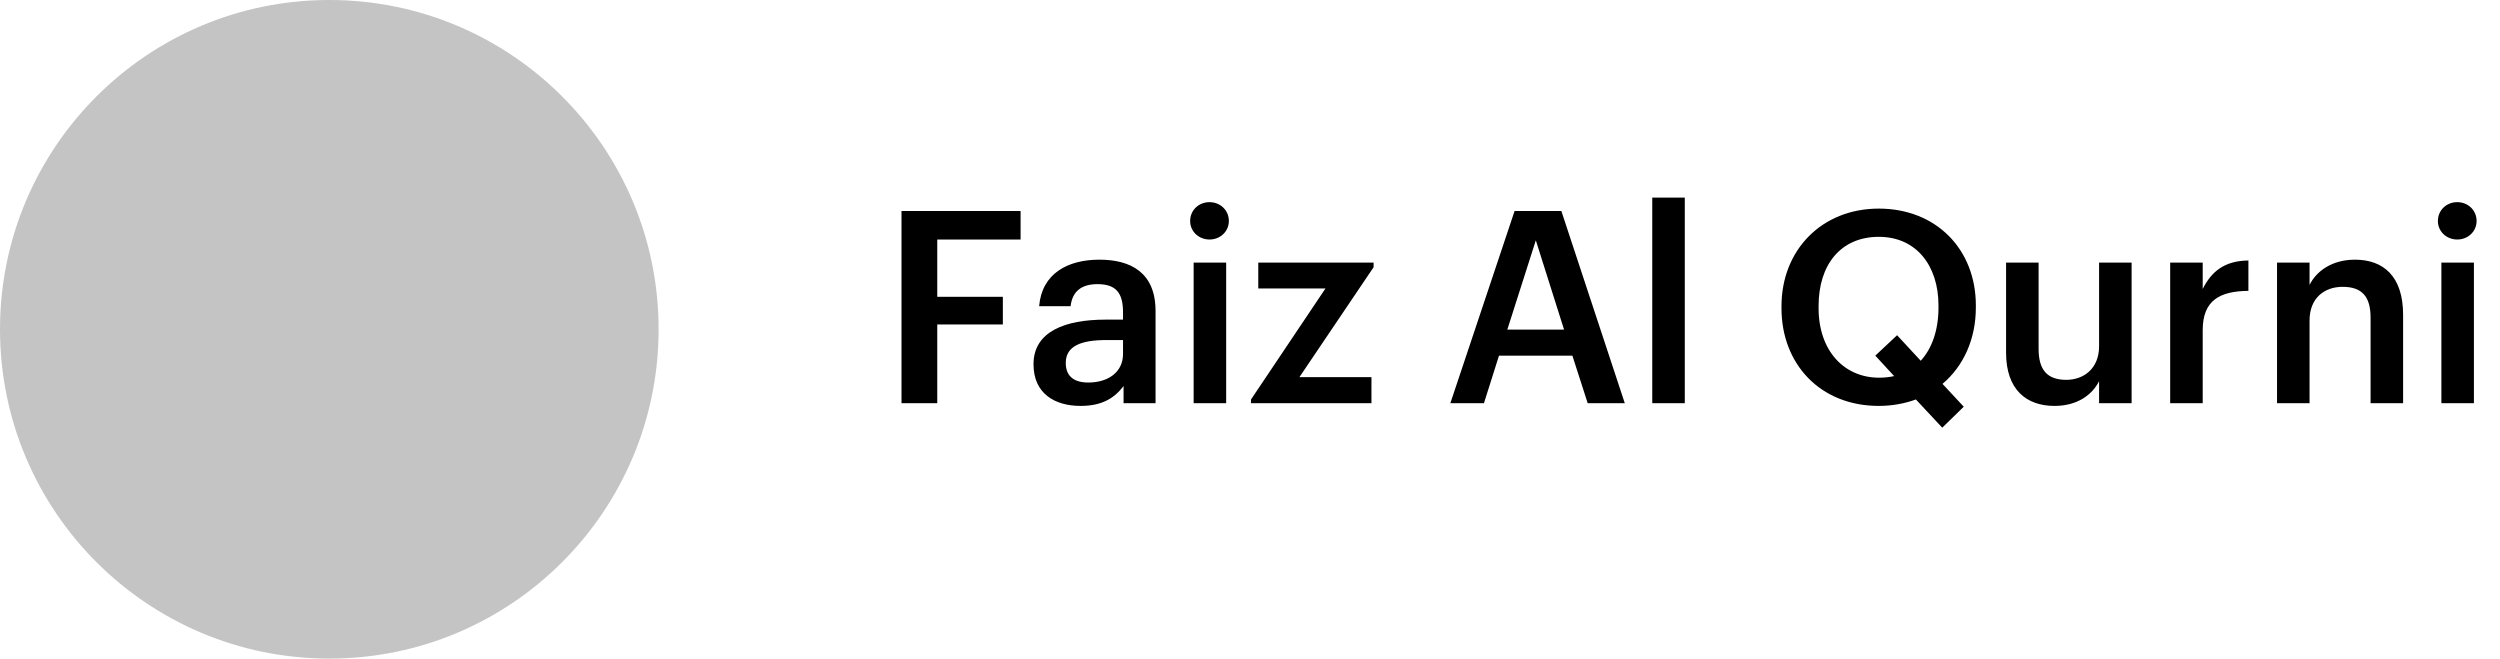
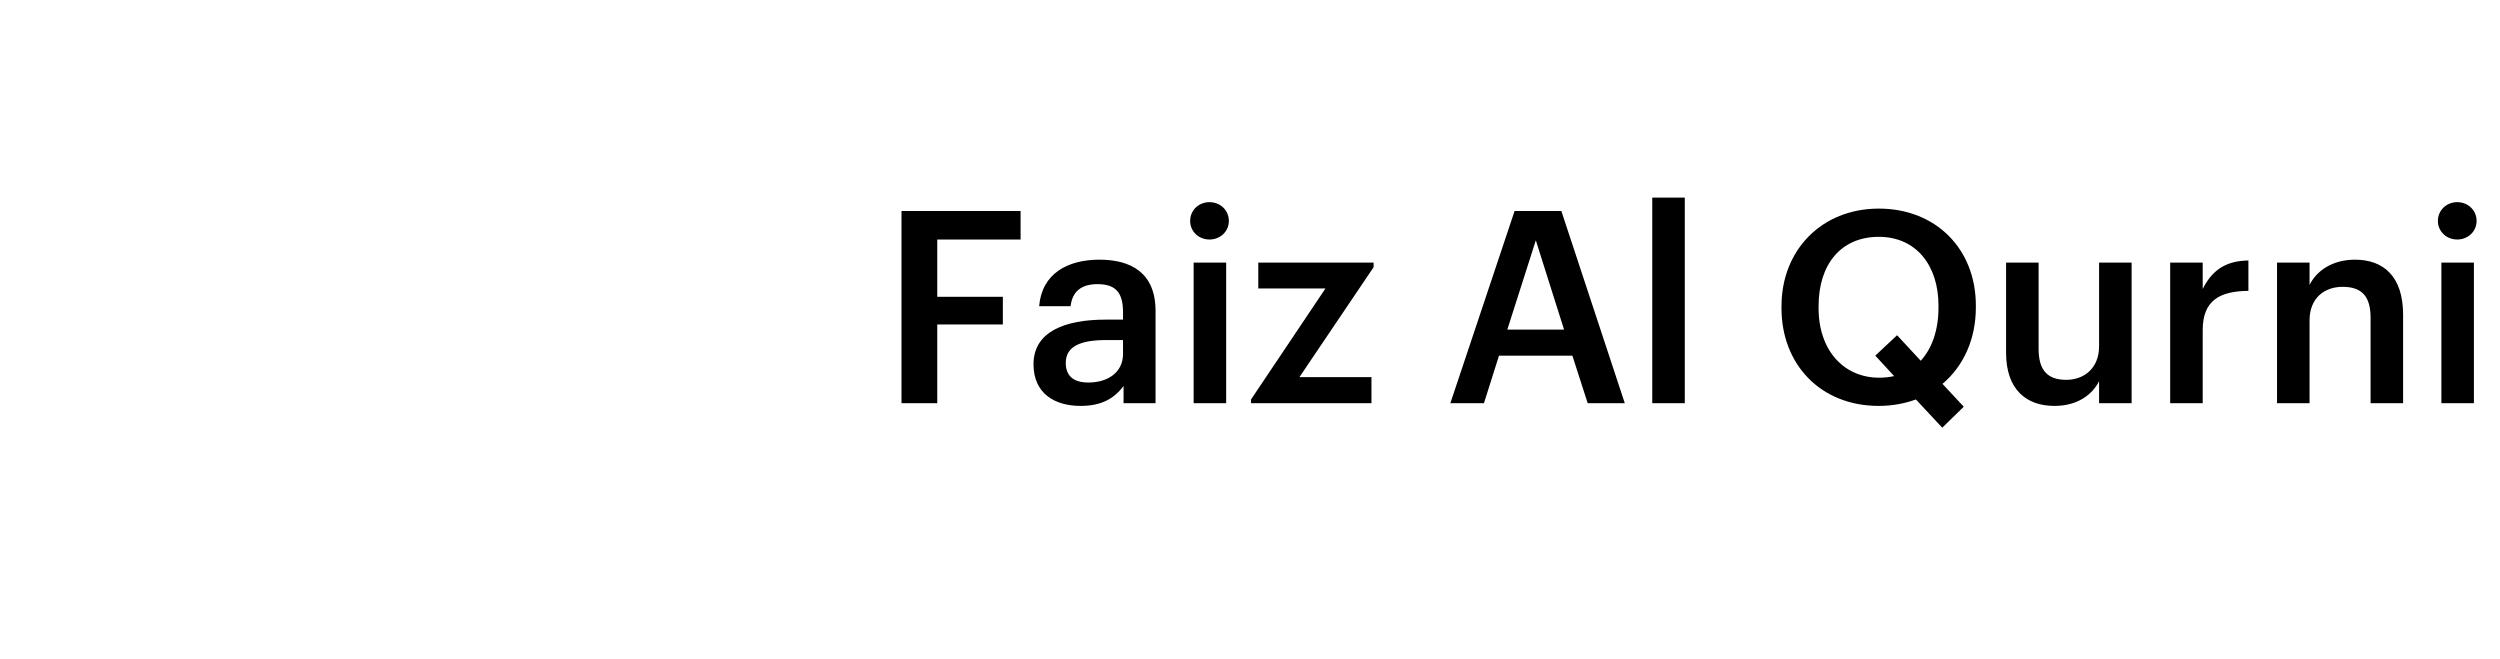
<svg xmlns="http://www.w3.org/2000/svg" width="186" height="49" viewBox="0 0 186 49" fill="none">
  <path d="M67.072 30H69.732V24.14H74.612V22.08H69.732V17.82H75.932V15.7H67.072V30ZM80.393 30.2C81.993 30.2 82.913 29.62 83.593 28.72V30H85.973V23.14C85.973 20.28 84.133 19.32 81.793 19.32C79.453 19.32 77.513 20.34 77.313 22.78H79.653C79.773 21.74 80.393 21.14 81.653 21.14C83.073 21.14 83.553 21.84 83.553 23.24V23.78H82.253C79.253 23.78 76.893 24.66 76.893 27.1C76.893 29.28 78.473 30.2 80.393 30.2ZM80.973 28.46C79.773 28.46 79.293 27.88 79.293 27C79.293 25.72 80.473 25.3 82.313 25.3H83.553V26.34C83.553 27.68 82.453 28.46 80.973 28.46ZM88.807 30H91.227V19.54H88.807V30ZM89.987 17.82C90.787 17.82 91.427 17.22 91.427 16.44C91.427 15.64 90.787 15.04 89.987 15.04C89.187 15.04 88.547 15.64 88.547 16.44C88.547 17.22 89.187 17.82 89.987 17.82ZM93.076 30H102.036V28.06H96.676L102.196 19.88V19.54H93.616V21.46H98.616L93.076 29.72V30ZM107.905 30H110.405L111.525 26.46H116.985L118.125 30H120.885L116.165 15.7H112.685L107.905 30ZM114.265 17.88L116.365 24.52H112.145L114.265 17.88ZM122.928 30H125.348V14.7H122.928V30ZM144.503 31.82L146.103 30.26L144.523 28.56C146.083 27.24 147.003 25.24 147.003 22.88V22.72C147.003 18.54 144.043 15.52 139.783 15.52C135.543 15.52 132.543 18.6 132.543 22.78V22.94C132.543 27.06 135.403 30.2 139.783 30.2C140.783 30.2 141.723 30.02 142.543 29.72L144.503 31.82ZM139.803 28.1C137.223 28.1 135.303 26.12 135.303 22.92V22.76C135.303 19.68 136.963 17.62 139.783 17.62C142.583 17.62 144.223 19.78 144.223 22.72V22.88C144.223 24.56 143.743 25.92 142.903 26.84L141.143 24.94L139.523 26.46L140.923 27.98C140.583 28.06 140.203 28.1 139.803 28.1ZM152.852 30.2C154.552 30.2 155.652 29.38 156.172 28.36V30H158.592V19.54H156.172V25.76C156.172 27.42 155.032 28.26 153.732 28.26C152.332 28.26 151.672 27.54 151.672 25.96V19.54H149.252V26.24C149.252 29.02 150.792 30.2 152.852 30.2ZM161.461 30H163.881V24.56C163.881 22.34 165.161 21.66 167.281 21.64V19.38C165.521 19.4 164.541 20.18 163.881 21.5V19.54H161.461V30ZM169.411 30H171.831V23.84C171.831 22.18 172.931 21.34 174.291 21.34C175.731 21.34 176.371 22.06 176.371 23.64V30H178.791V23.42C178.791 20.54 177.311 19.32 175.211 19.32C173.491 19.32 172.331 20.18 171.831 21.2V19.54H169.411V30ZM181.639 30H184.059V19.54H181.639V30ZM182.819 17.82C183.619 17.82 184.259 17.22 184.259 16.44C184.259 15.64 183.619 15.04 182.819 15.04C182.019 15.04 181.379 15.64 181.379 16.44C181.379 17.22 182.019 17.82 182.819 17.82Z" fill="black" />
-   <circle cx="24.5" cy="24.5" r="24.5" fill="#C4C4C4" />
</svg>